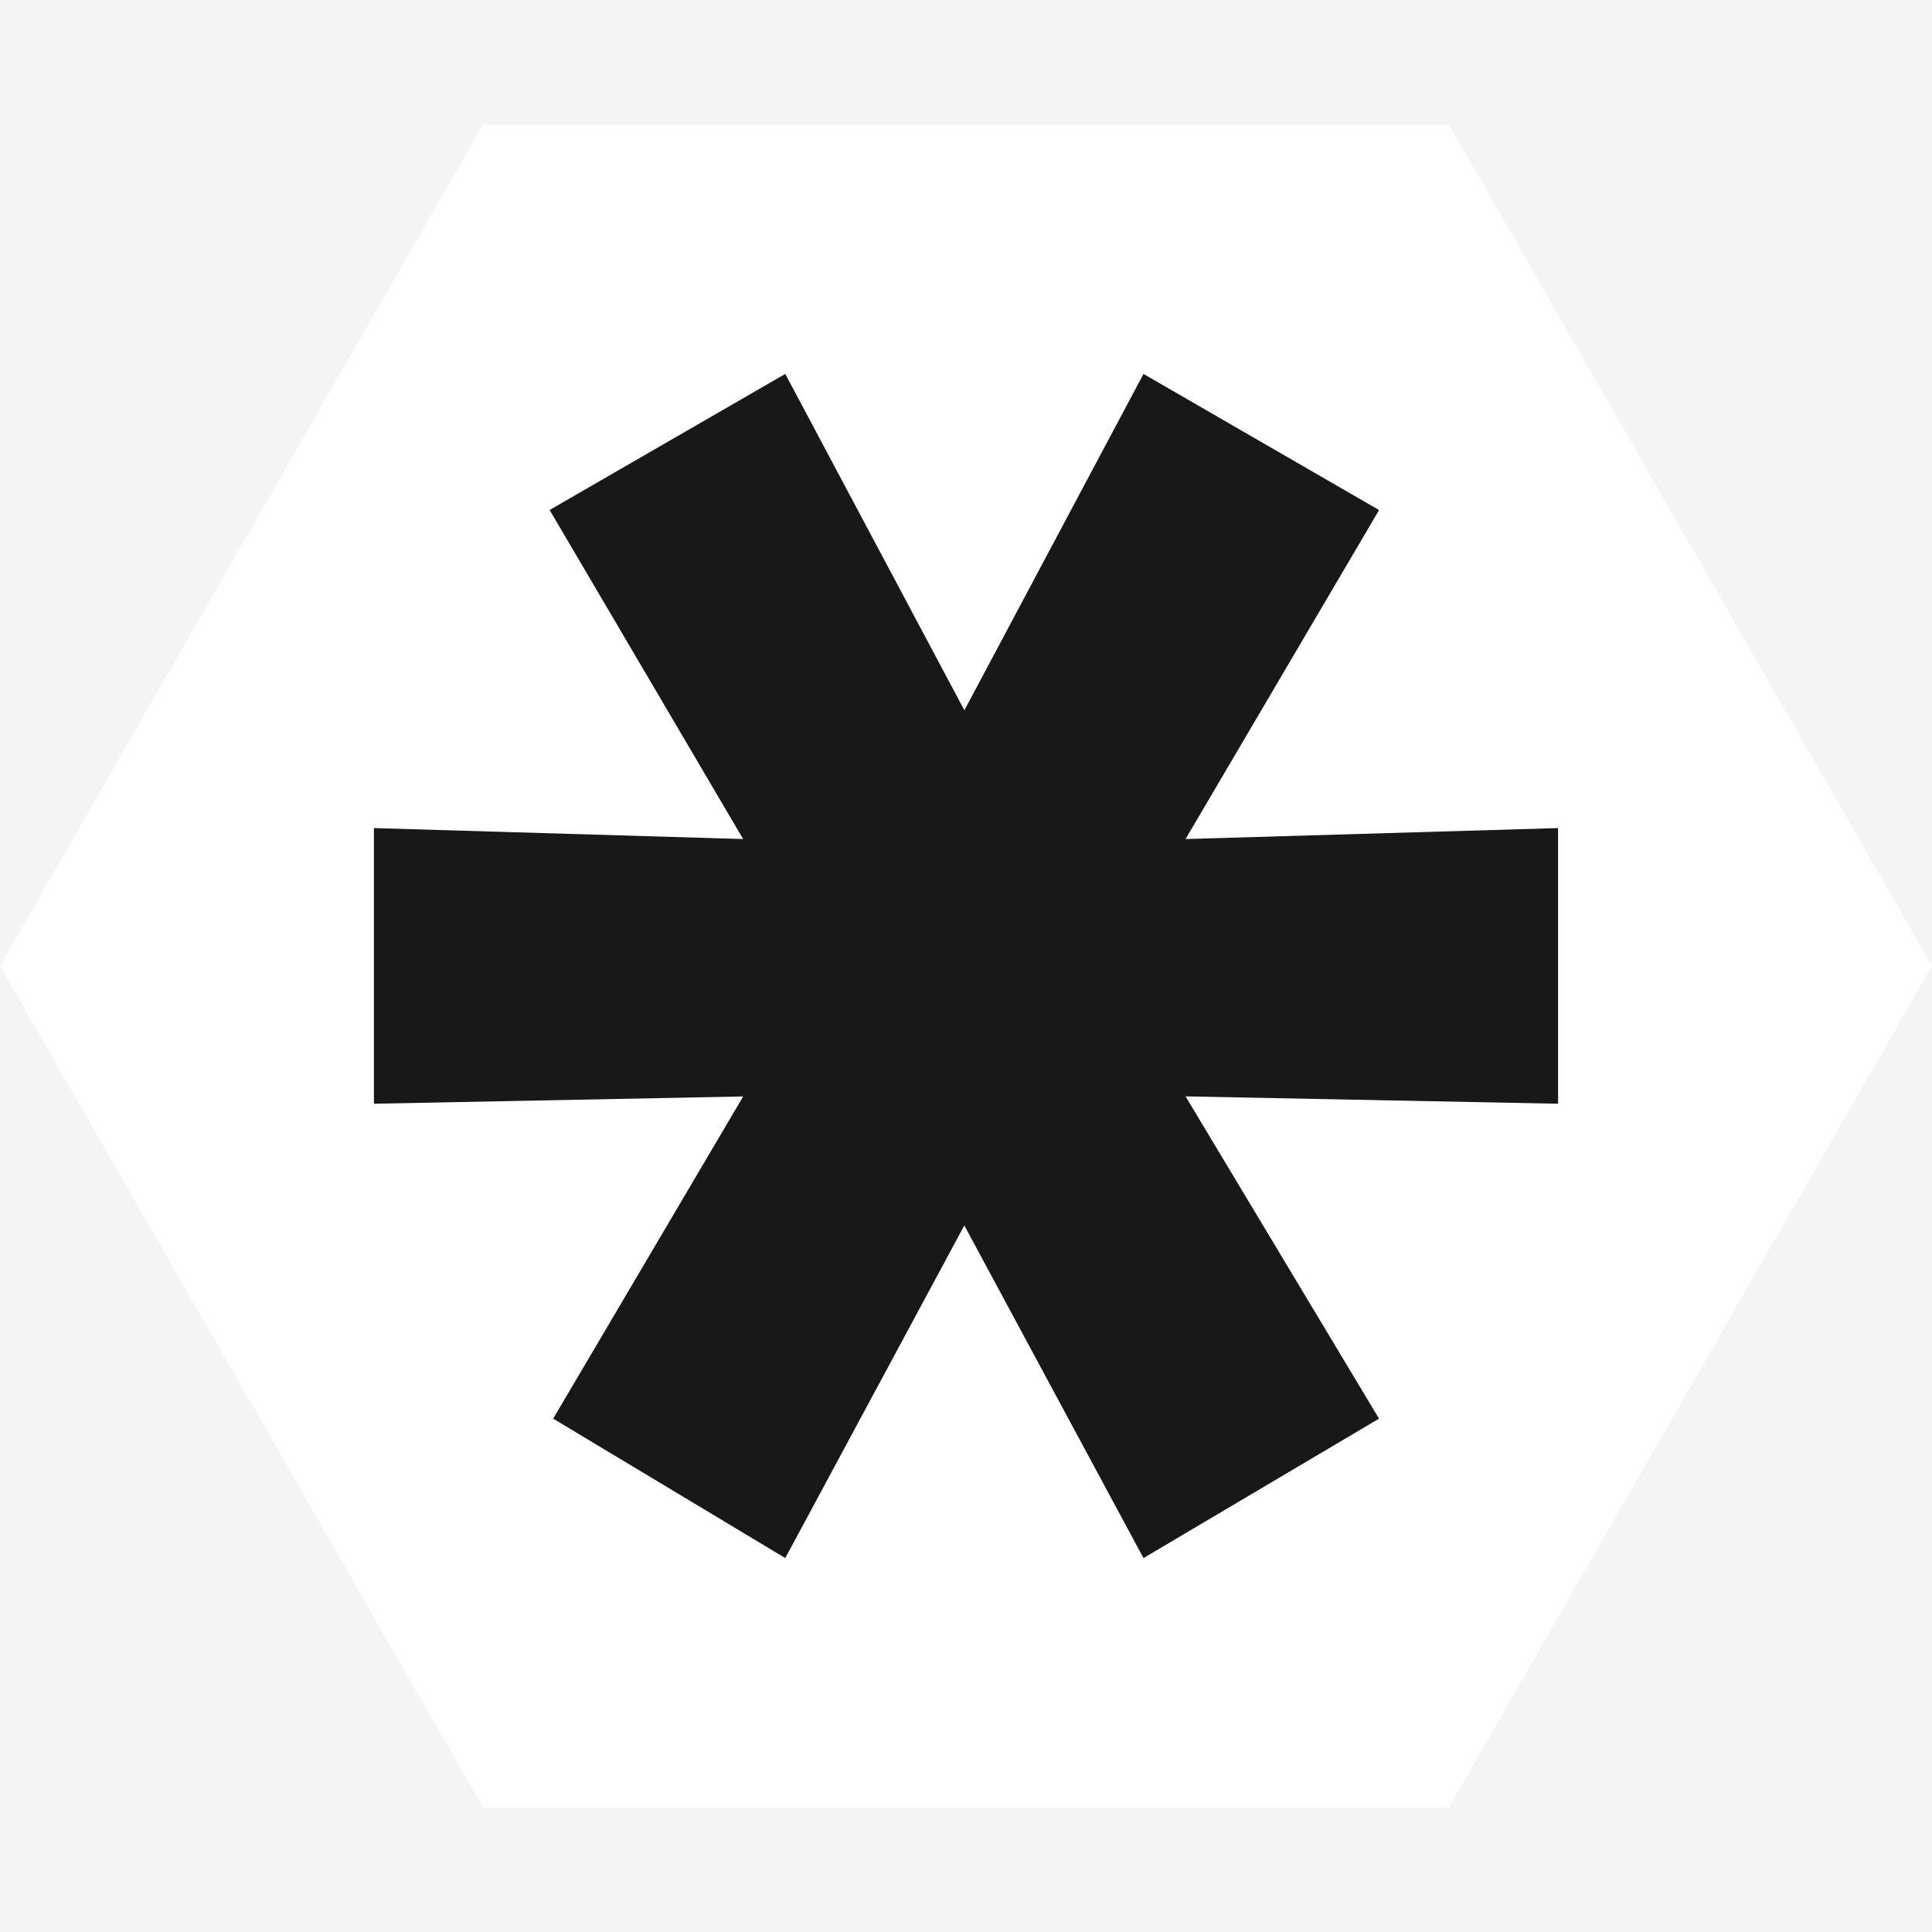
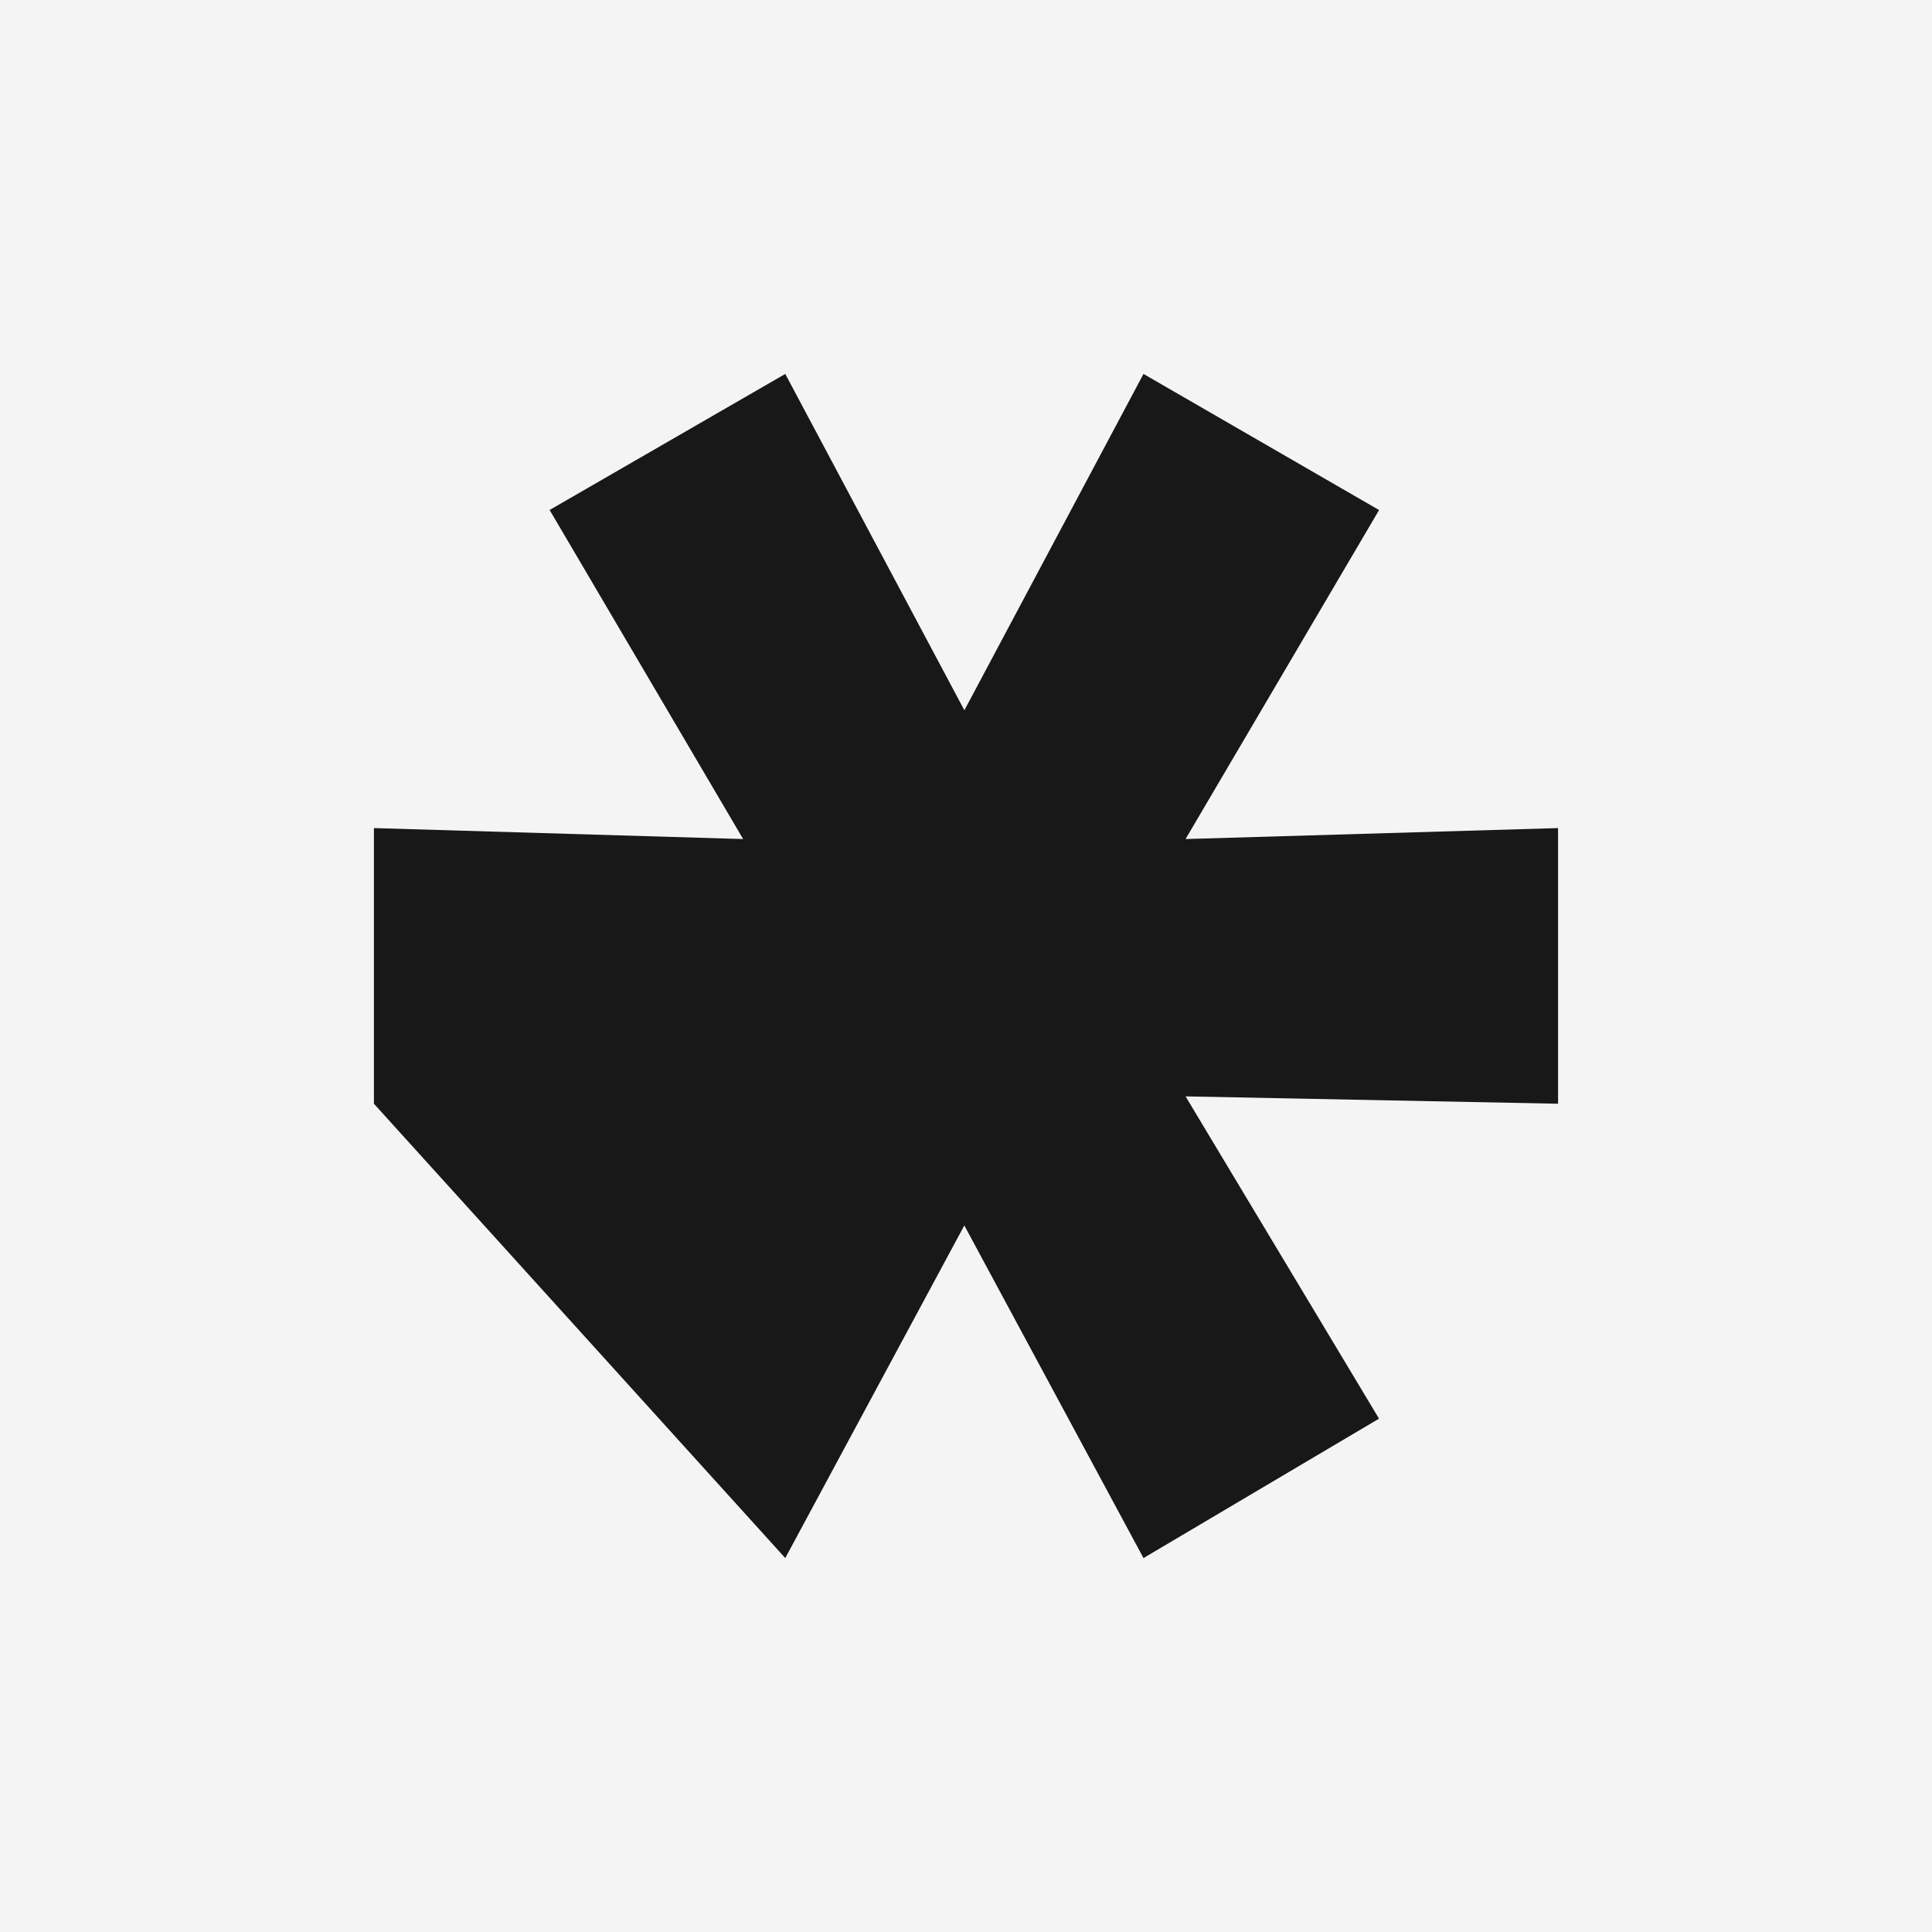
<svg xmlns="http://www.w3.org/2000/svg" width="31" height="31" viewBox="0 0 31 31">
  <style />
  <path d="M0 0h31v31H0z" fill="#f4f4f4" />
-   <path fill="#fff" d="M7.75 2L0 15.5 7.75 29h15.5L31 15.5 23.25 2z" />
-   <path fill="#181818" d="M19.023 17.592l3.104 5.171L18.348 25l-2.875-5.337L12.6 25l-3.724-2.237 3.049-5.17L6 17.71v-4.423l5.924.176-3.105-5.28L12.6 6l2.874 5.397L18.348 6l3.78 2.184-3.105 5.279L25 13.287v4.423z" />
+   <path fill="#181818" d="M19.023 17.592l3.104 5.171L18.348 25l-2.875-5.337L12.6 25L6 17.71v-4.423l5.924.176-3.105-5.28L12.6 6l2.874 5.397L18.348 6l3.78 2.184-3.105 5.279L25 13.287v4.423z" />
</svg>